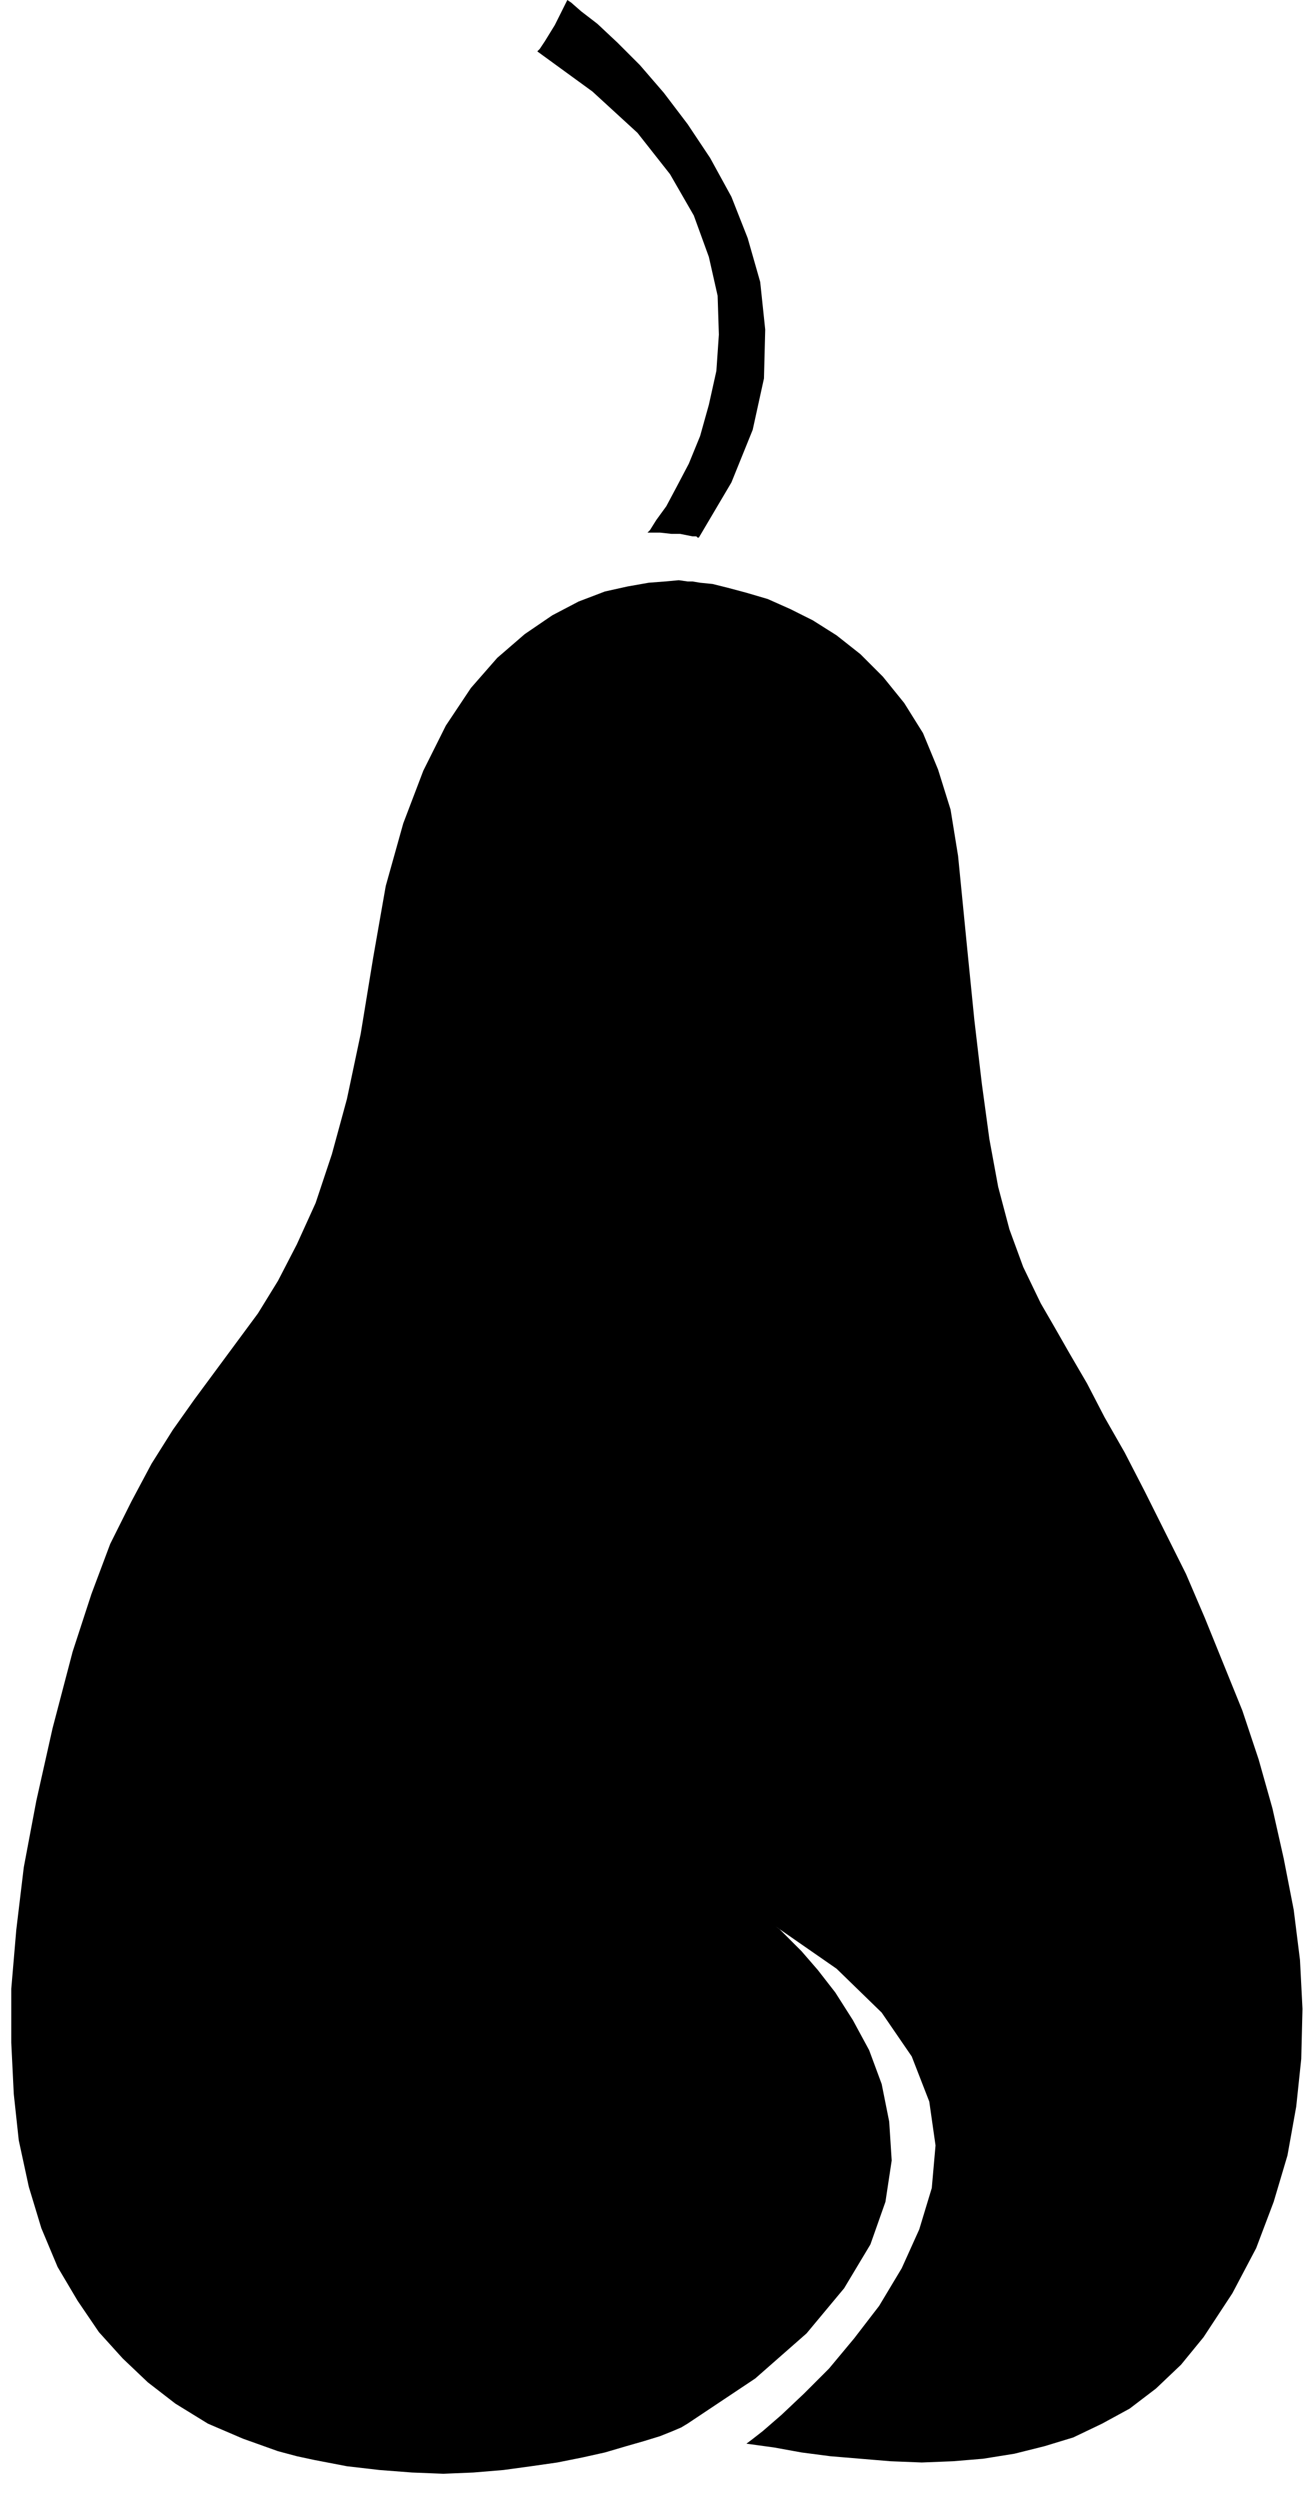
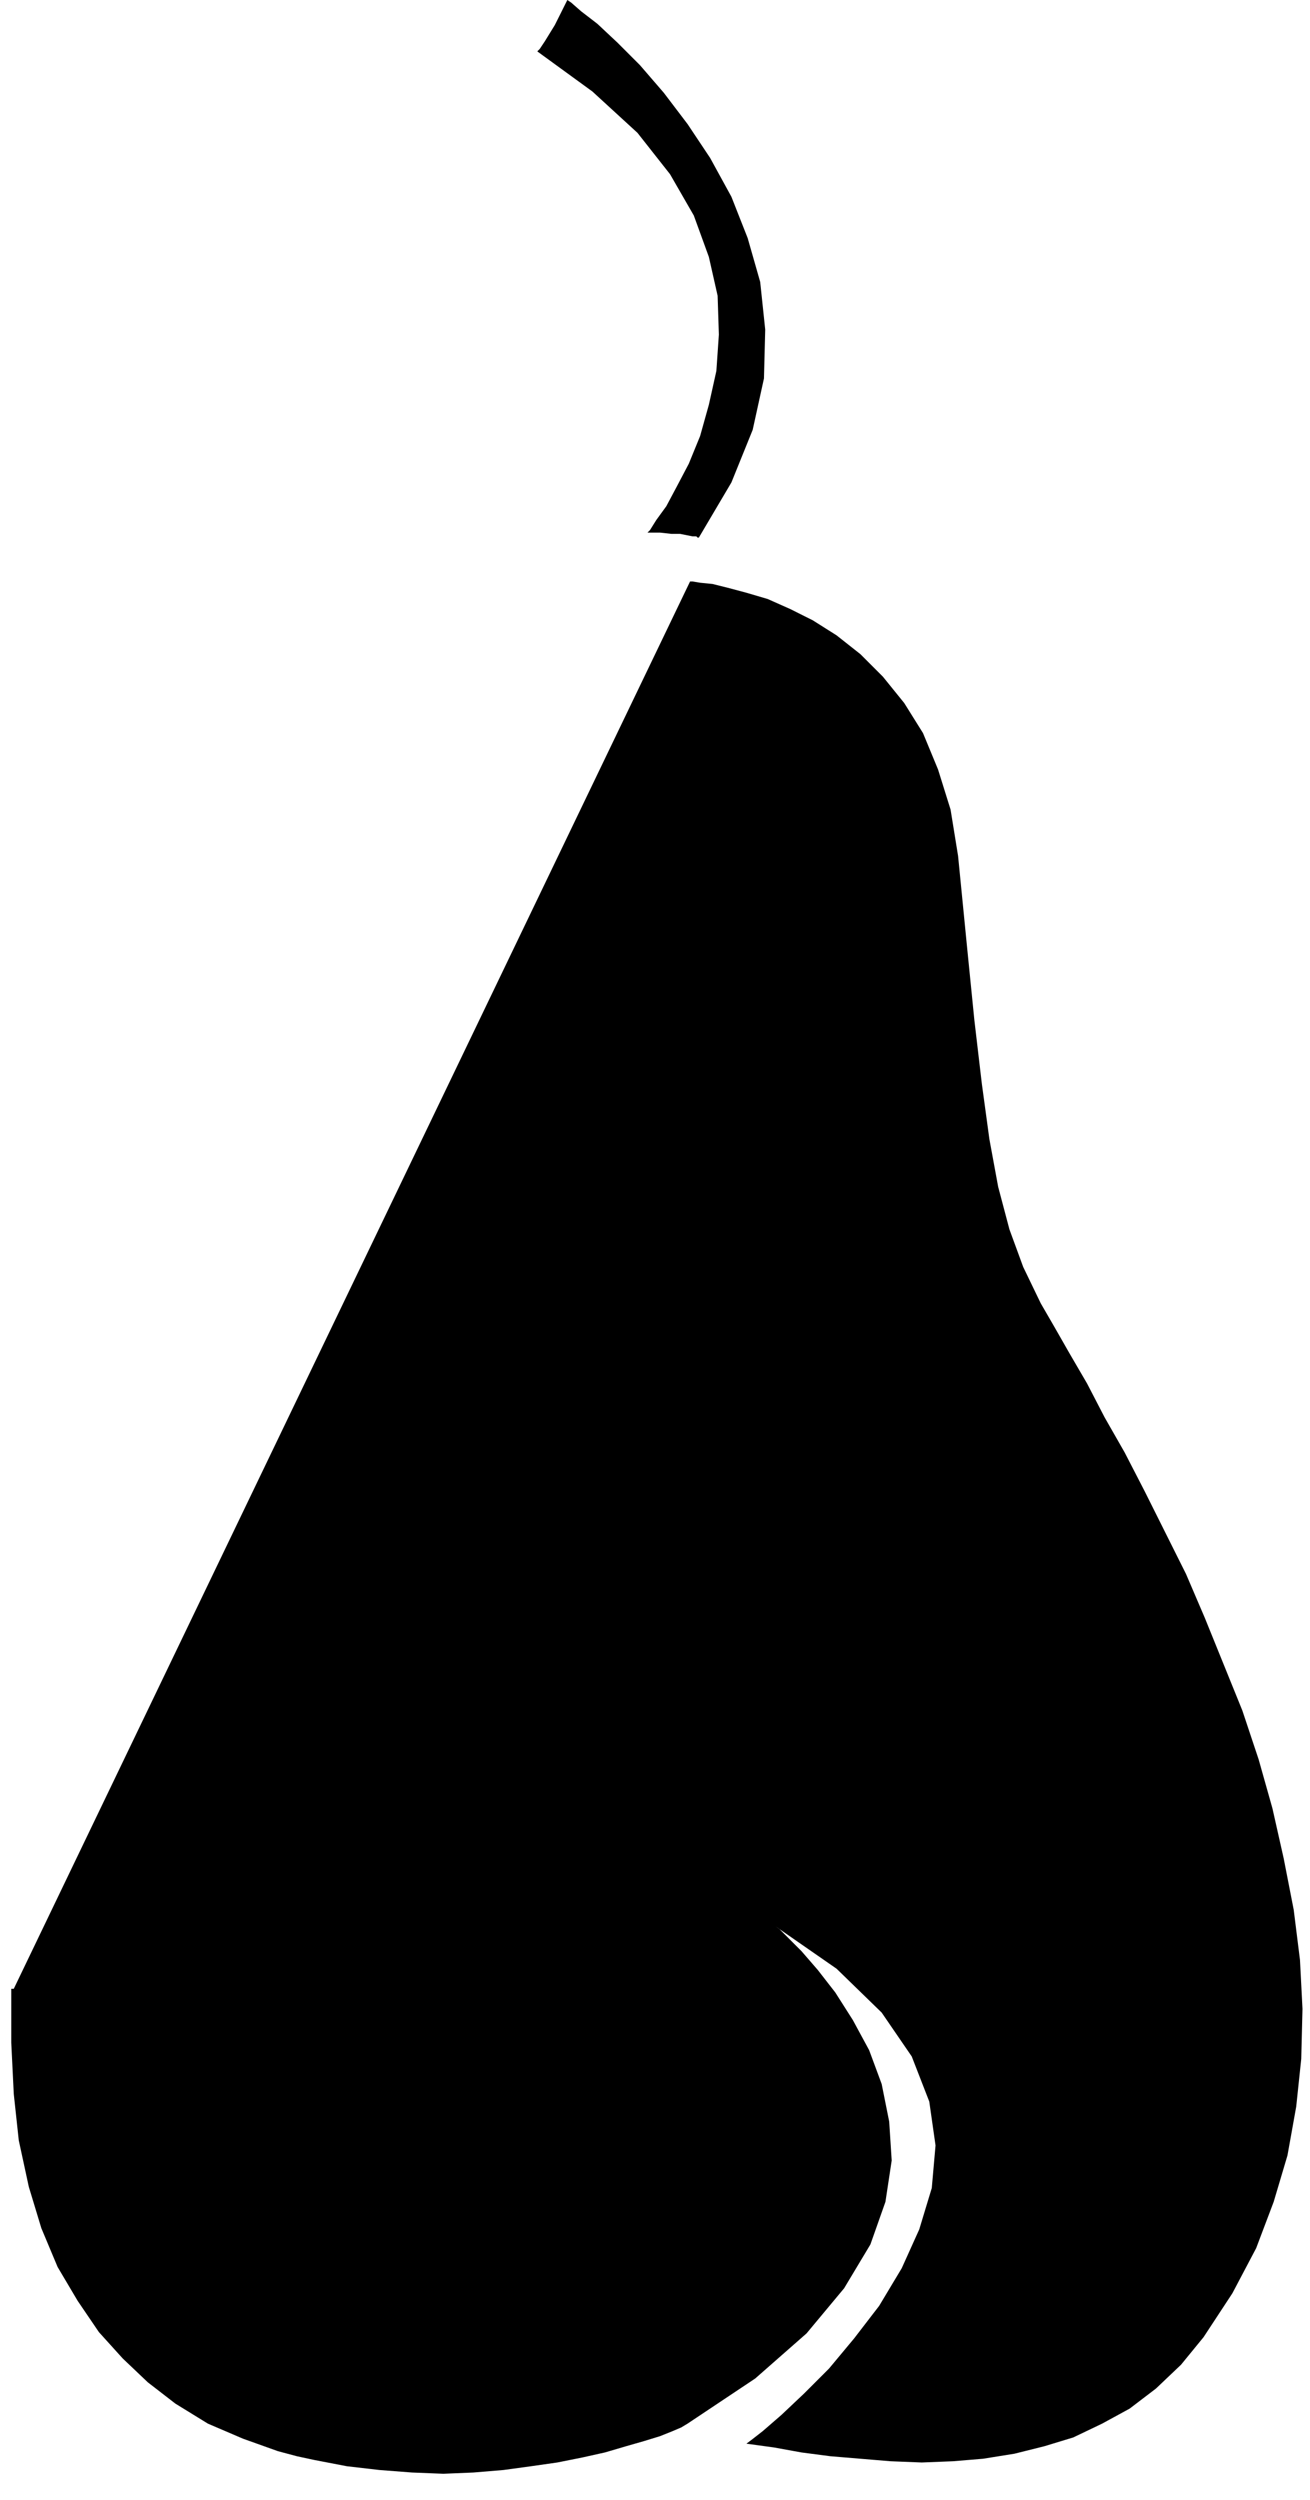
<svg xmlns="http://www.w3.org/2000/svg" width="1.046in" height="191.52" fill-rule="evenodd" stroke-linecap="round" preserveAspectRatio="none" viewBox="0 0 1046 1995">
-   <path d="M551 464h2l6 1 10 1 12 3 15 4 17 5 18 8 18 9 19 12 19 15 18 18 17 21 15 24 12 29 10 32 6 37 7 71 6 60 6 51 6 44 7 38 9 34 11 30 14 29 11 19 12 21 14 24 14 27 16 28 16 31 16 32 17 34 15 35 15 37 15 37 13 39 11 39 9 40 8 41 5 40 2 39-1 40-4 38-7 39-11 37-14 37-19 36-23 35-18 22-20 19-21 16-22 12-23 11-23 7-24 6-25 4-24 2-25 1-25-1-24-2-24-2-23-3-22-4-22-3 4-3 9-7 15-13 18-17 20-20 20-24 20-26 18-30 14-31 10-33 3-34-5-35-14-36-24-35-36-35-49-34 3 2 7 7 11 11 13 15 14 18 14 22 13 24 10 27 6 30 2 31-5 33-12 34-21 35-30 36-41 36-54 36-5 3-7 3-10 4-13 4-14 4-17 5-18 4-20 4-21 3-22 3-24 2-24 1-25-1-26-2-26-3-26-5-14-3-15-4-14-5-14-5-14-6-14-6-13-8-13-8-22-17-20-19-19-21-17-25-16-27-13-31-10-33-8-37-4-37-2-41v-43l4-47 6-50 10-53 13-58 16-61 15-46 15-40 17-34 16-30 17-27 17-24 17-23 17-23 17-23 16-26 15-29 15-33 13-39 12-44 11-52 10-61 10-57 14-50 16-42 18-36 20-30 21-24 22-19 22-15 21-11 21-8 18-4 17-3 13-1 11-1 7 1h2zm-34-39 2-2 5-8 8-11 8-15 10-19 9-22 7-25 6-27 2-29-1-31-7-31-12-33-19-33-26-33-36-33-44-32 2-2 4-6 8-13 10-20 3 2 8 7 13 10 16 15 18 18 19 22 19 25 18 27 17 31 13 33 10 35 4 38-1 39-9 41-17 42-26 44h-1l-1-1h-3l-5-1-5-1h-7l-9-1h-10z" style="fill:#000;stroke:none" />
+   <path d="M551 464h2l6 1 10 1 12 3 15 4 17 5 18 8 18 9 19 12 19 15 18 18 17 21 15 24 12 29 10 32 6 37 7 71 6 60 6 51 6 44 7 38 9 34 11 30 14 29 11 19 12 21 14 24 14 27 16 28 16 31 16 32 17 34 15 35 15 37 15 37 13 39 11 39 9 40 8 41 5 40 2 39-1 40-4 38-7 39-11 37-14 37-19 36-23 35-18 22-20 19-21 16-22 12-23 11-23 7-24 6-25 4-24 2-25 1-25-1-24-2-24-2-23-3-22-4-22-3 4-3 9-7 15-13 18-17 20-20 20-24 20-26 18-30 14-31 10-33 3-34-5-35-14-36-24-35-36-35-49-34 3 2 7 7 11 11 13 15 14 18 14 22 13 24 10 27 6 30 2 31-5 33-12 34-21 35-30 36-41 36-54 36-5 3-7 3-10 4-13 4-14 4-17 5-18 4-20 4-21 3-22 3-24 2-24 1-25-1-26-2-26-3-26-5-14-3-15-4-14-5-14-5-14-6-14-6-13-8-13-8-22-17-20-19-19-21-17-25-16-27-13-31-10-33-8-37-4-37-2-41v-43h2zm-34-39 2-2 5-8 8-11 8-15 10-19 9-22 7-25 6-27 2-29-1-31-7-31-12-33-19-33-26-33-36-33-44-32 2-2 4-6 8-13 10-20 3 2 8 7 13 10 16 15 18 18 19 22 19 25 18 27 17 31 13 33 10 35 4 38-1 39-9 41-17 42-26 44h-1l-1-1h-3l-5-1-5-1h-7l-9-1h-10z" style="fill:#000;stroke:none" />
</svg>